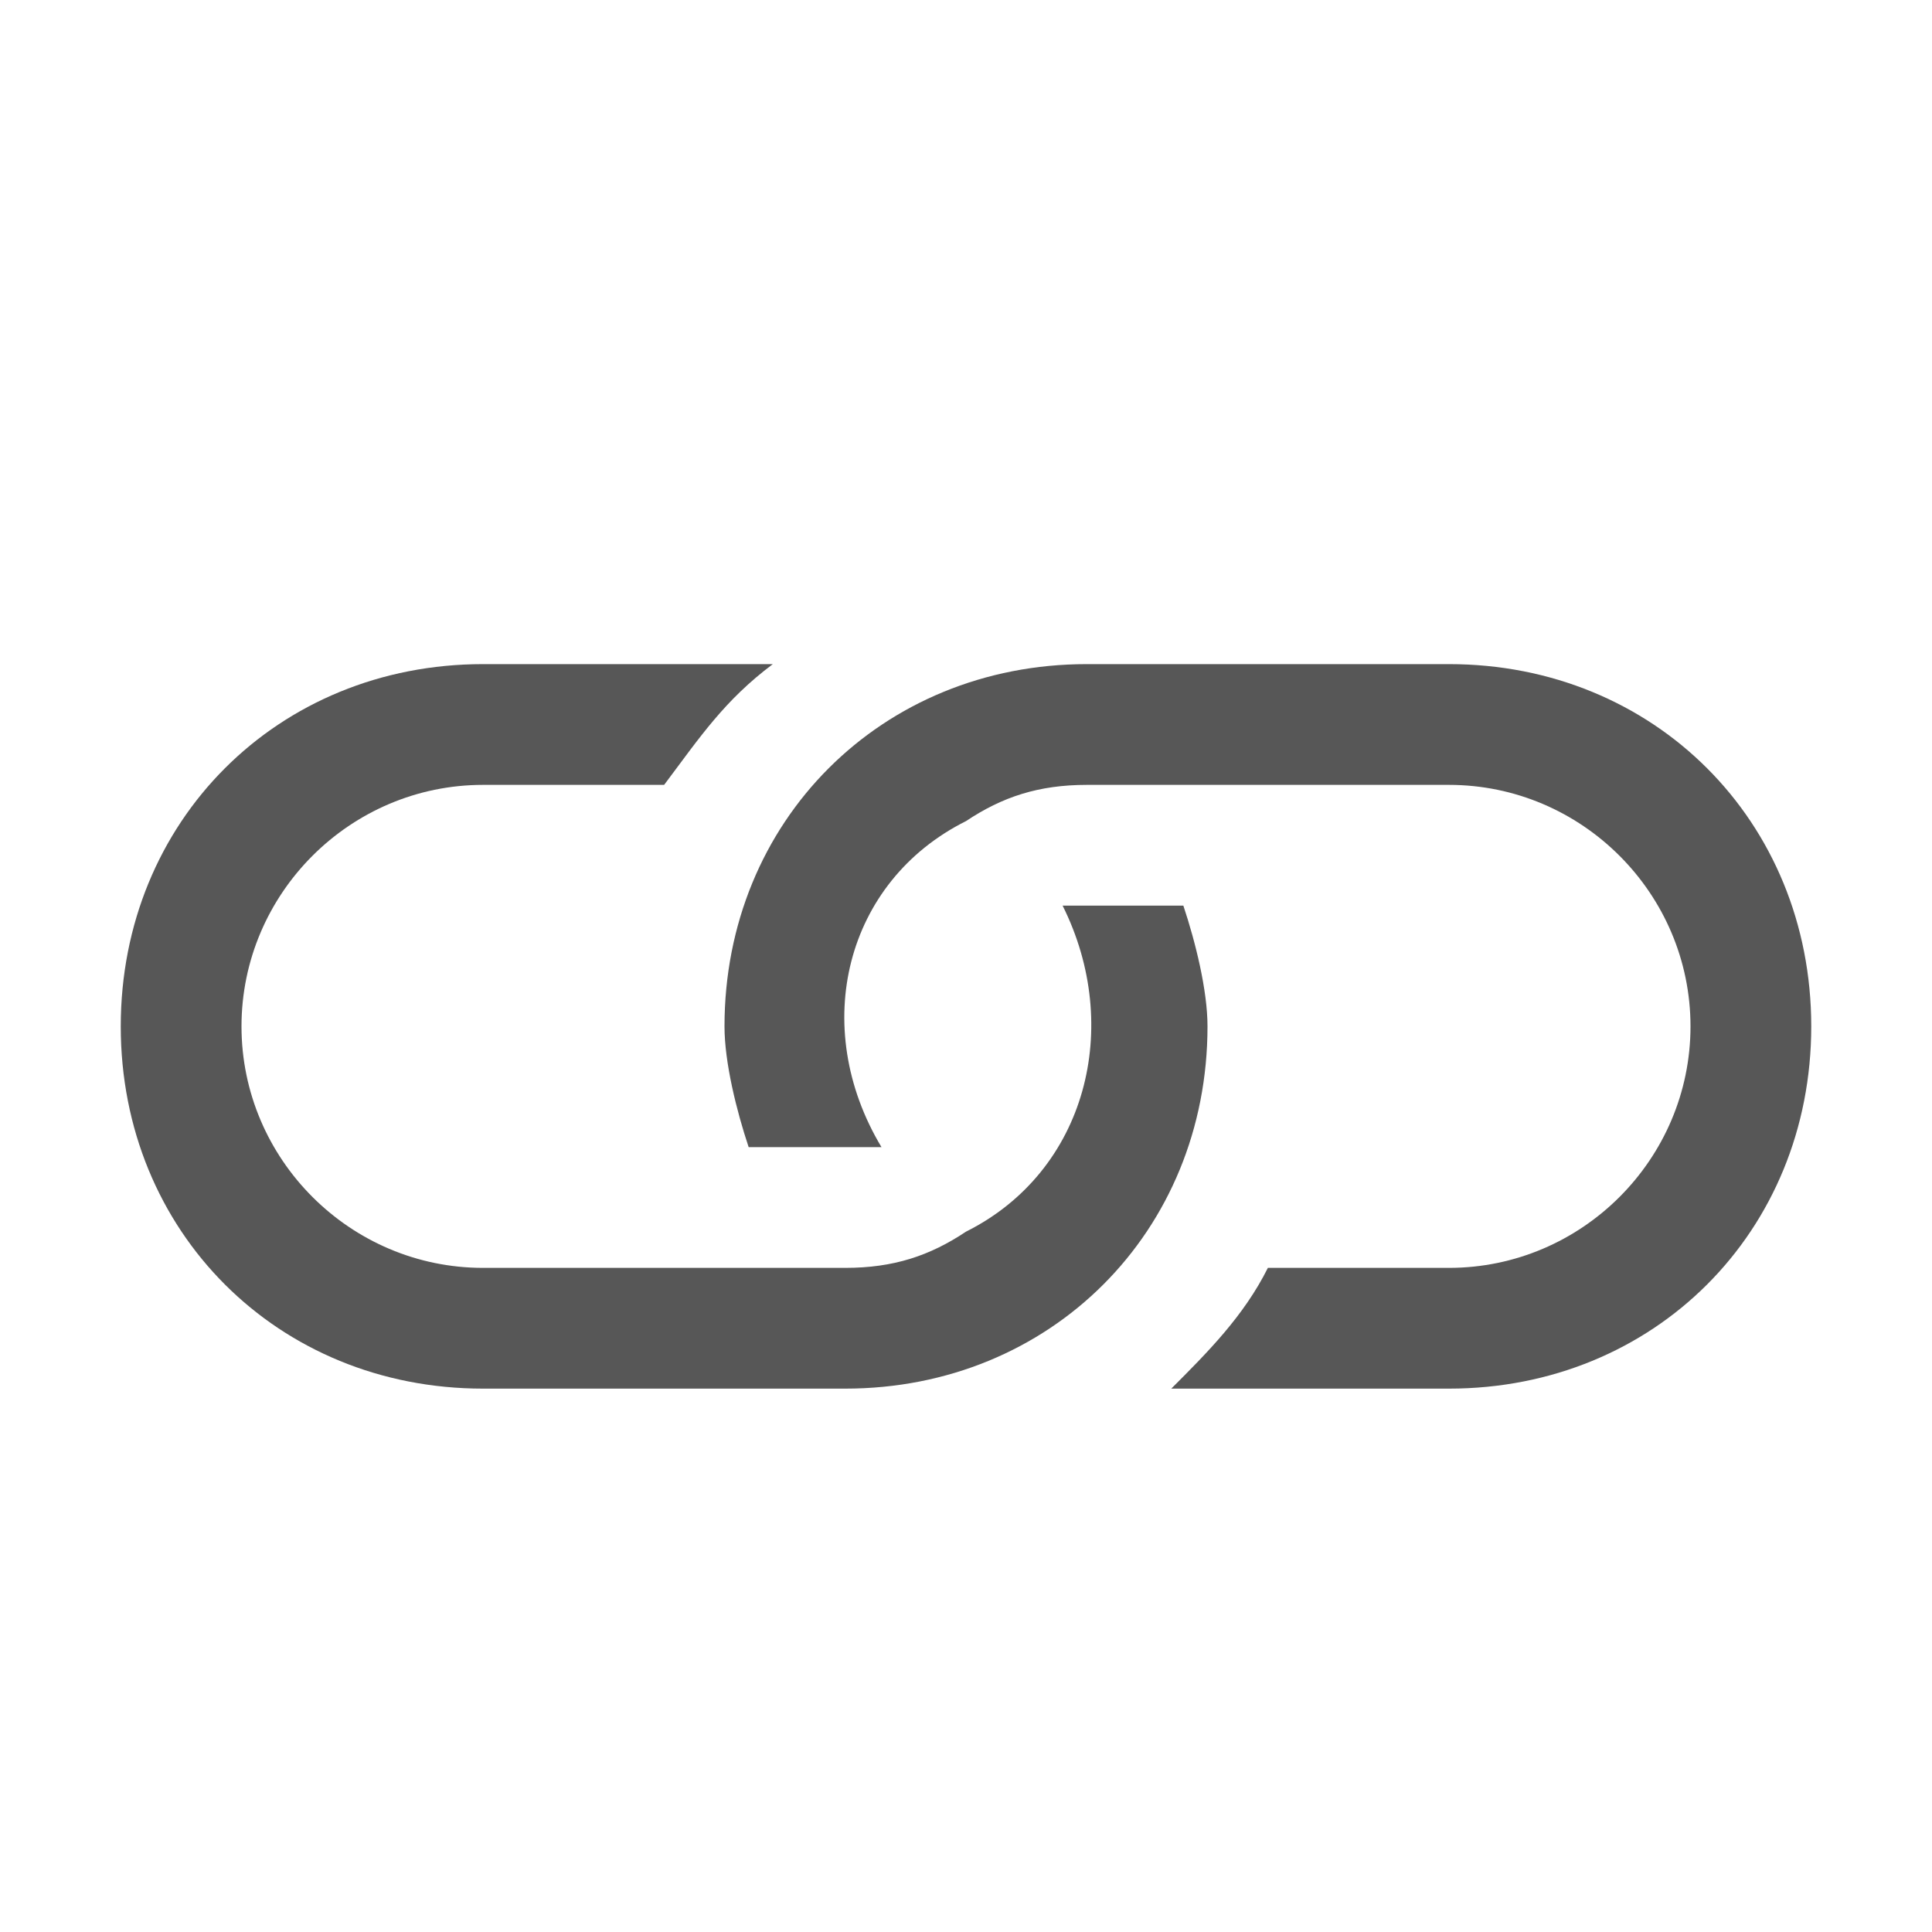
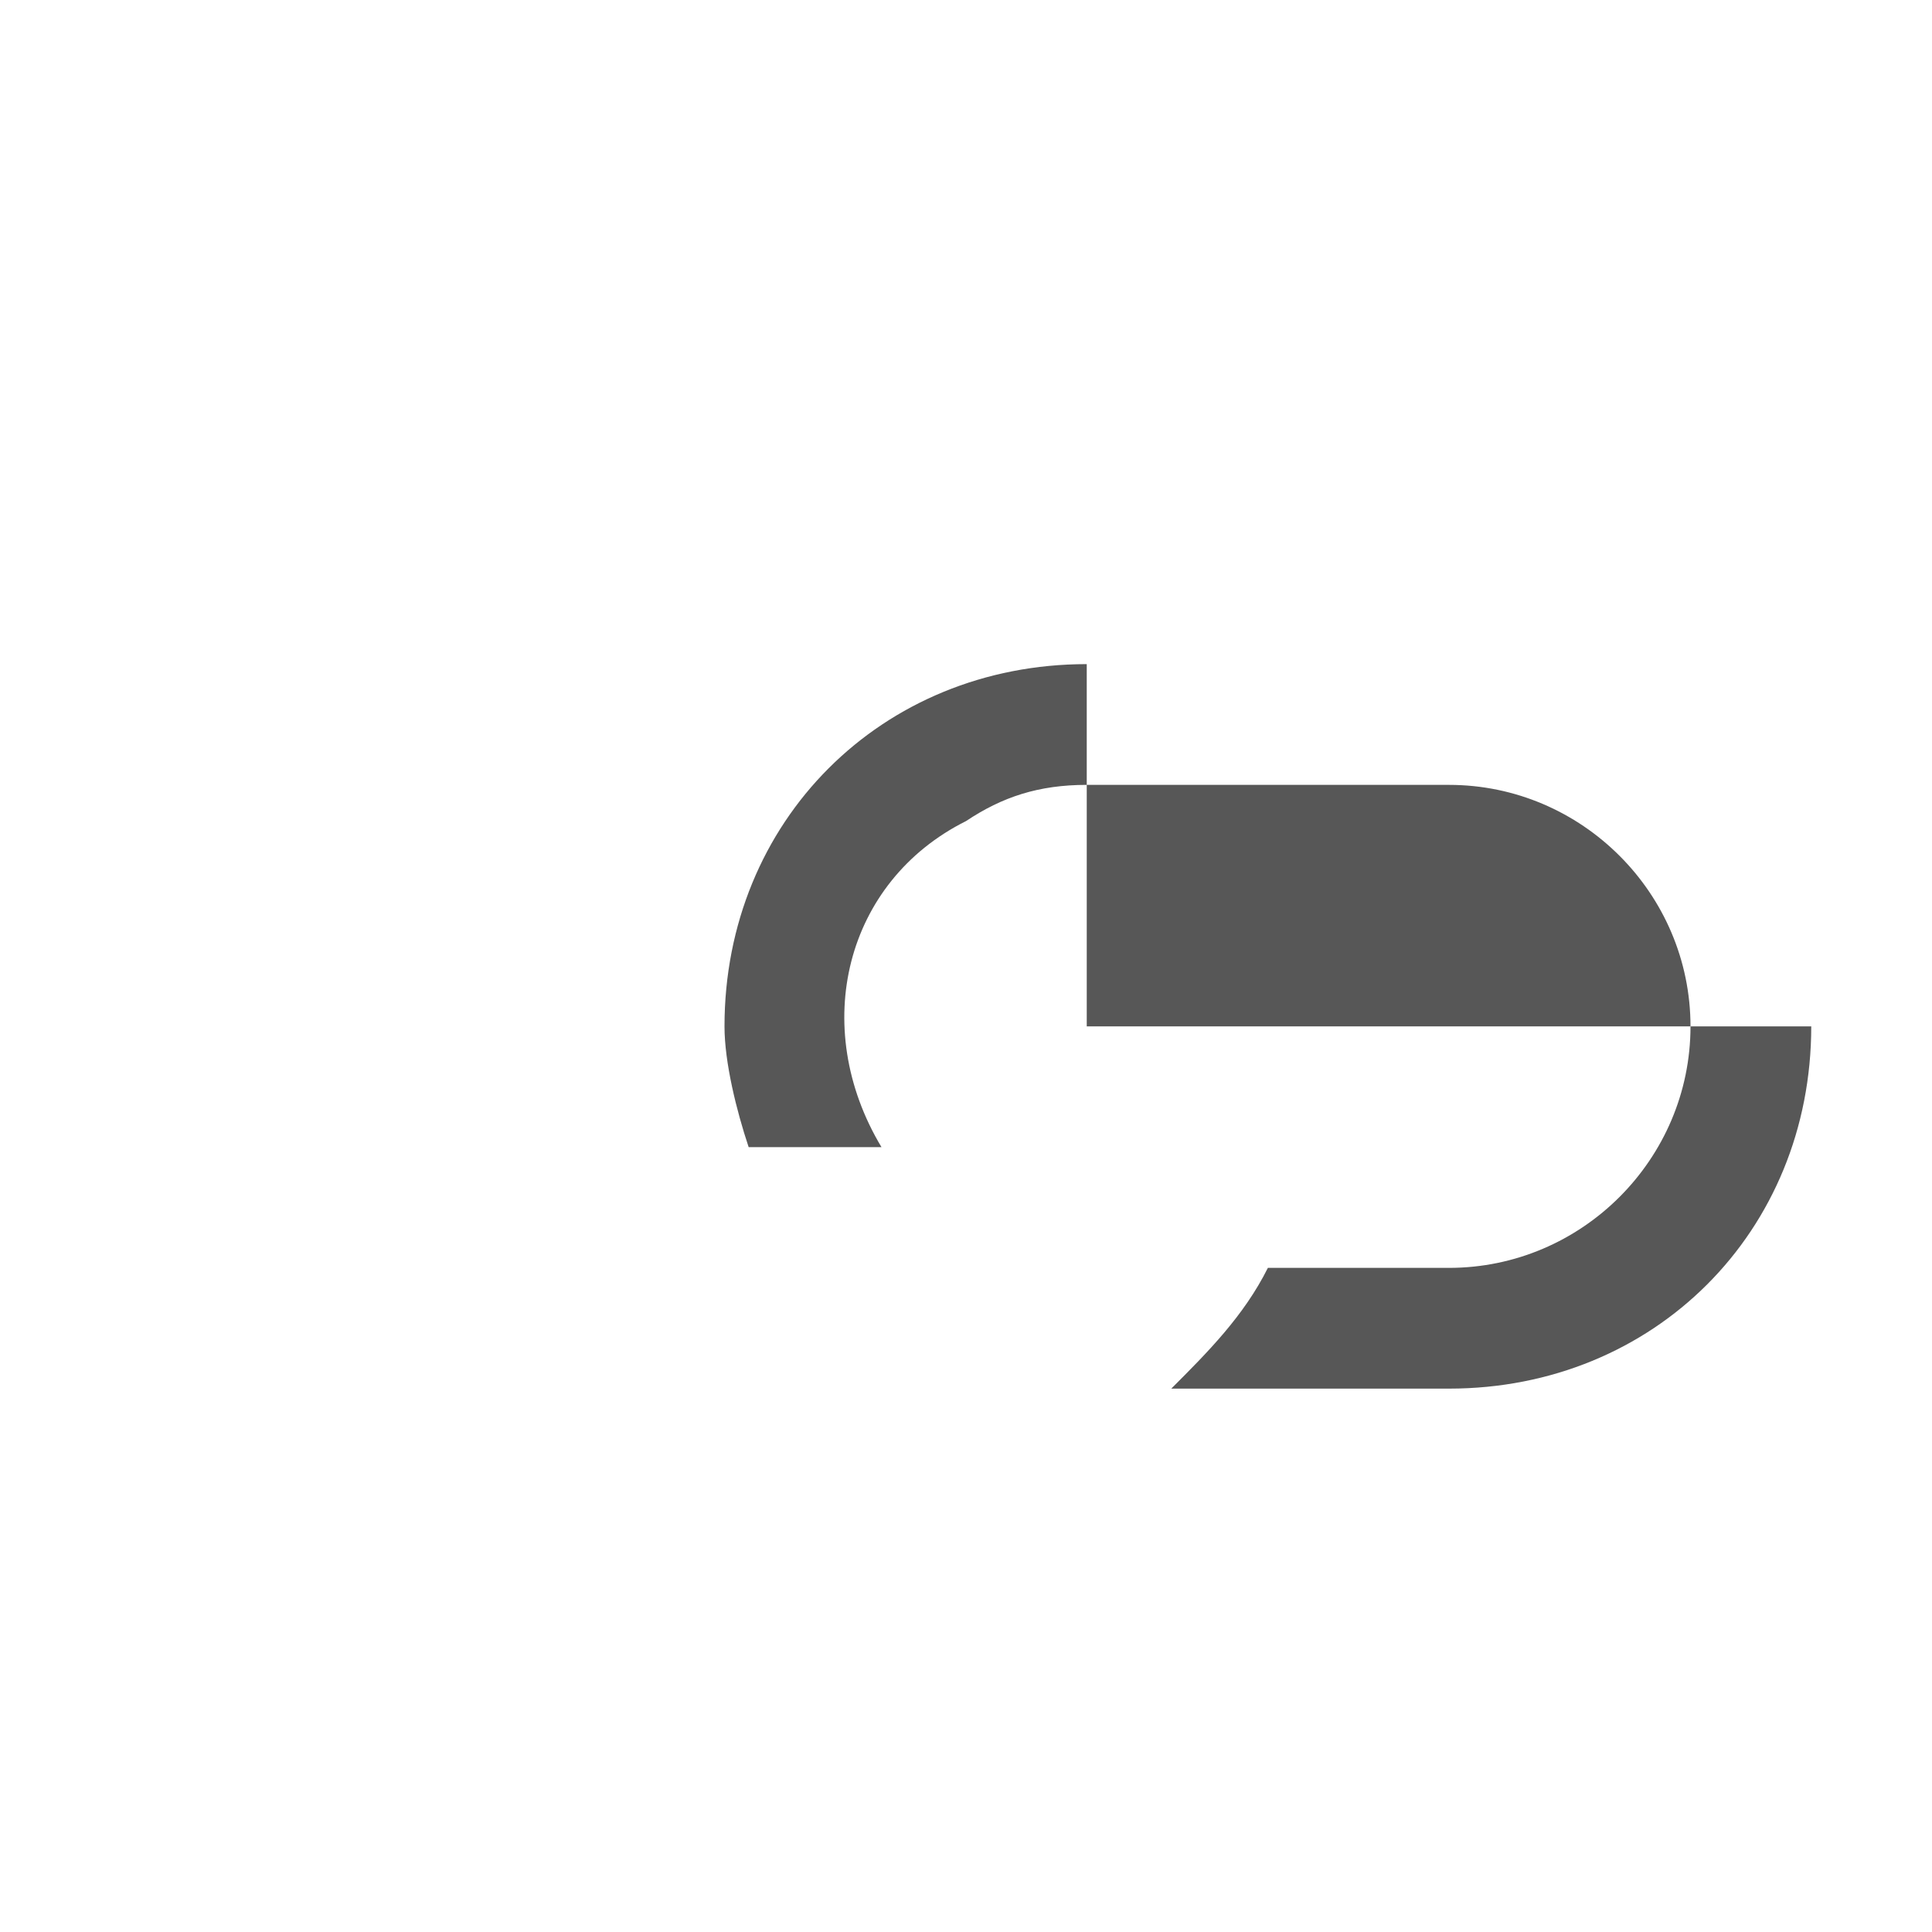
<svg xmlns="http://www.w3.org/2000/svg" version="1.1" id="Calque_1" x="0px" y="0px" viewBox="0 0 16 16" style="enable-background:new 0 0 16 16;" xml:space="preserve">
  <style type="text/css">
	.st0{fill:#575757;}
</style>
-   <path class="st0" d="M6.4,5.5H4c-1.7,0-3,1.3-3,3s1.3,3,3,3h3c1.7,0,3-1.3,3-3c0-0.3-0.1-0.7-0.2-1H9c-0.1,0-0.2,0-0.2,0  c0.5,1,0.2,2.2-0.8,2.7c-0.3,0.2-0.6,0.3-1,0.3H4c-1.1,0-2-0.9-2-2s0.9-2,2-2h1.5C5.8,6.1,6,5.8,6.4,5.5L6.4,5.5z" />
-   <path class="st0" d="M9,5.5c-1.7,0-3,1.3-3,3c0,0.3,0.1,0.7,0.2,1h1.1C6.7,8.5,7,7.3,8,6.8c0.3-0.2,0.6-0.3,1-0.3h3c1.1,0,2,0.9,2,2  s-0.9,2-2,2h-1.5c-0.2,0.4-0.5,0.7-0.8,1H12c1.7,0,3-1.3,3-3s-1.3-3-3-3H9z" />
+   <path class="st0" d="M9,5.5c-1.7,0-3,1.3-3,3c0,0.3,0.1,0.7,0.2,1h1.1C6.7,8.5,7,7.3,8,6.8c0.3-0.2,0.6-0.3,1-0.3h3c1.1,0,2,0.9,2,2  s-0.9,2-2,2h-1.5c-0.2,0.4-0.5,0.7-0.8,1H12c1.7,0,3-1.3,3-3H9z" />
</svg>